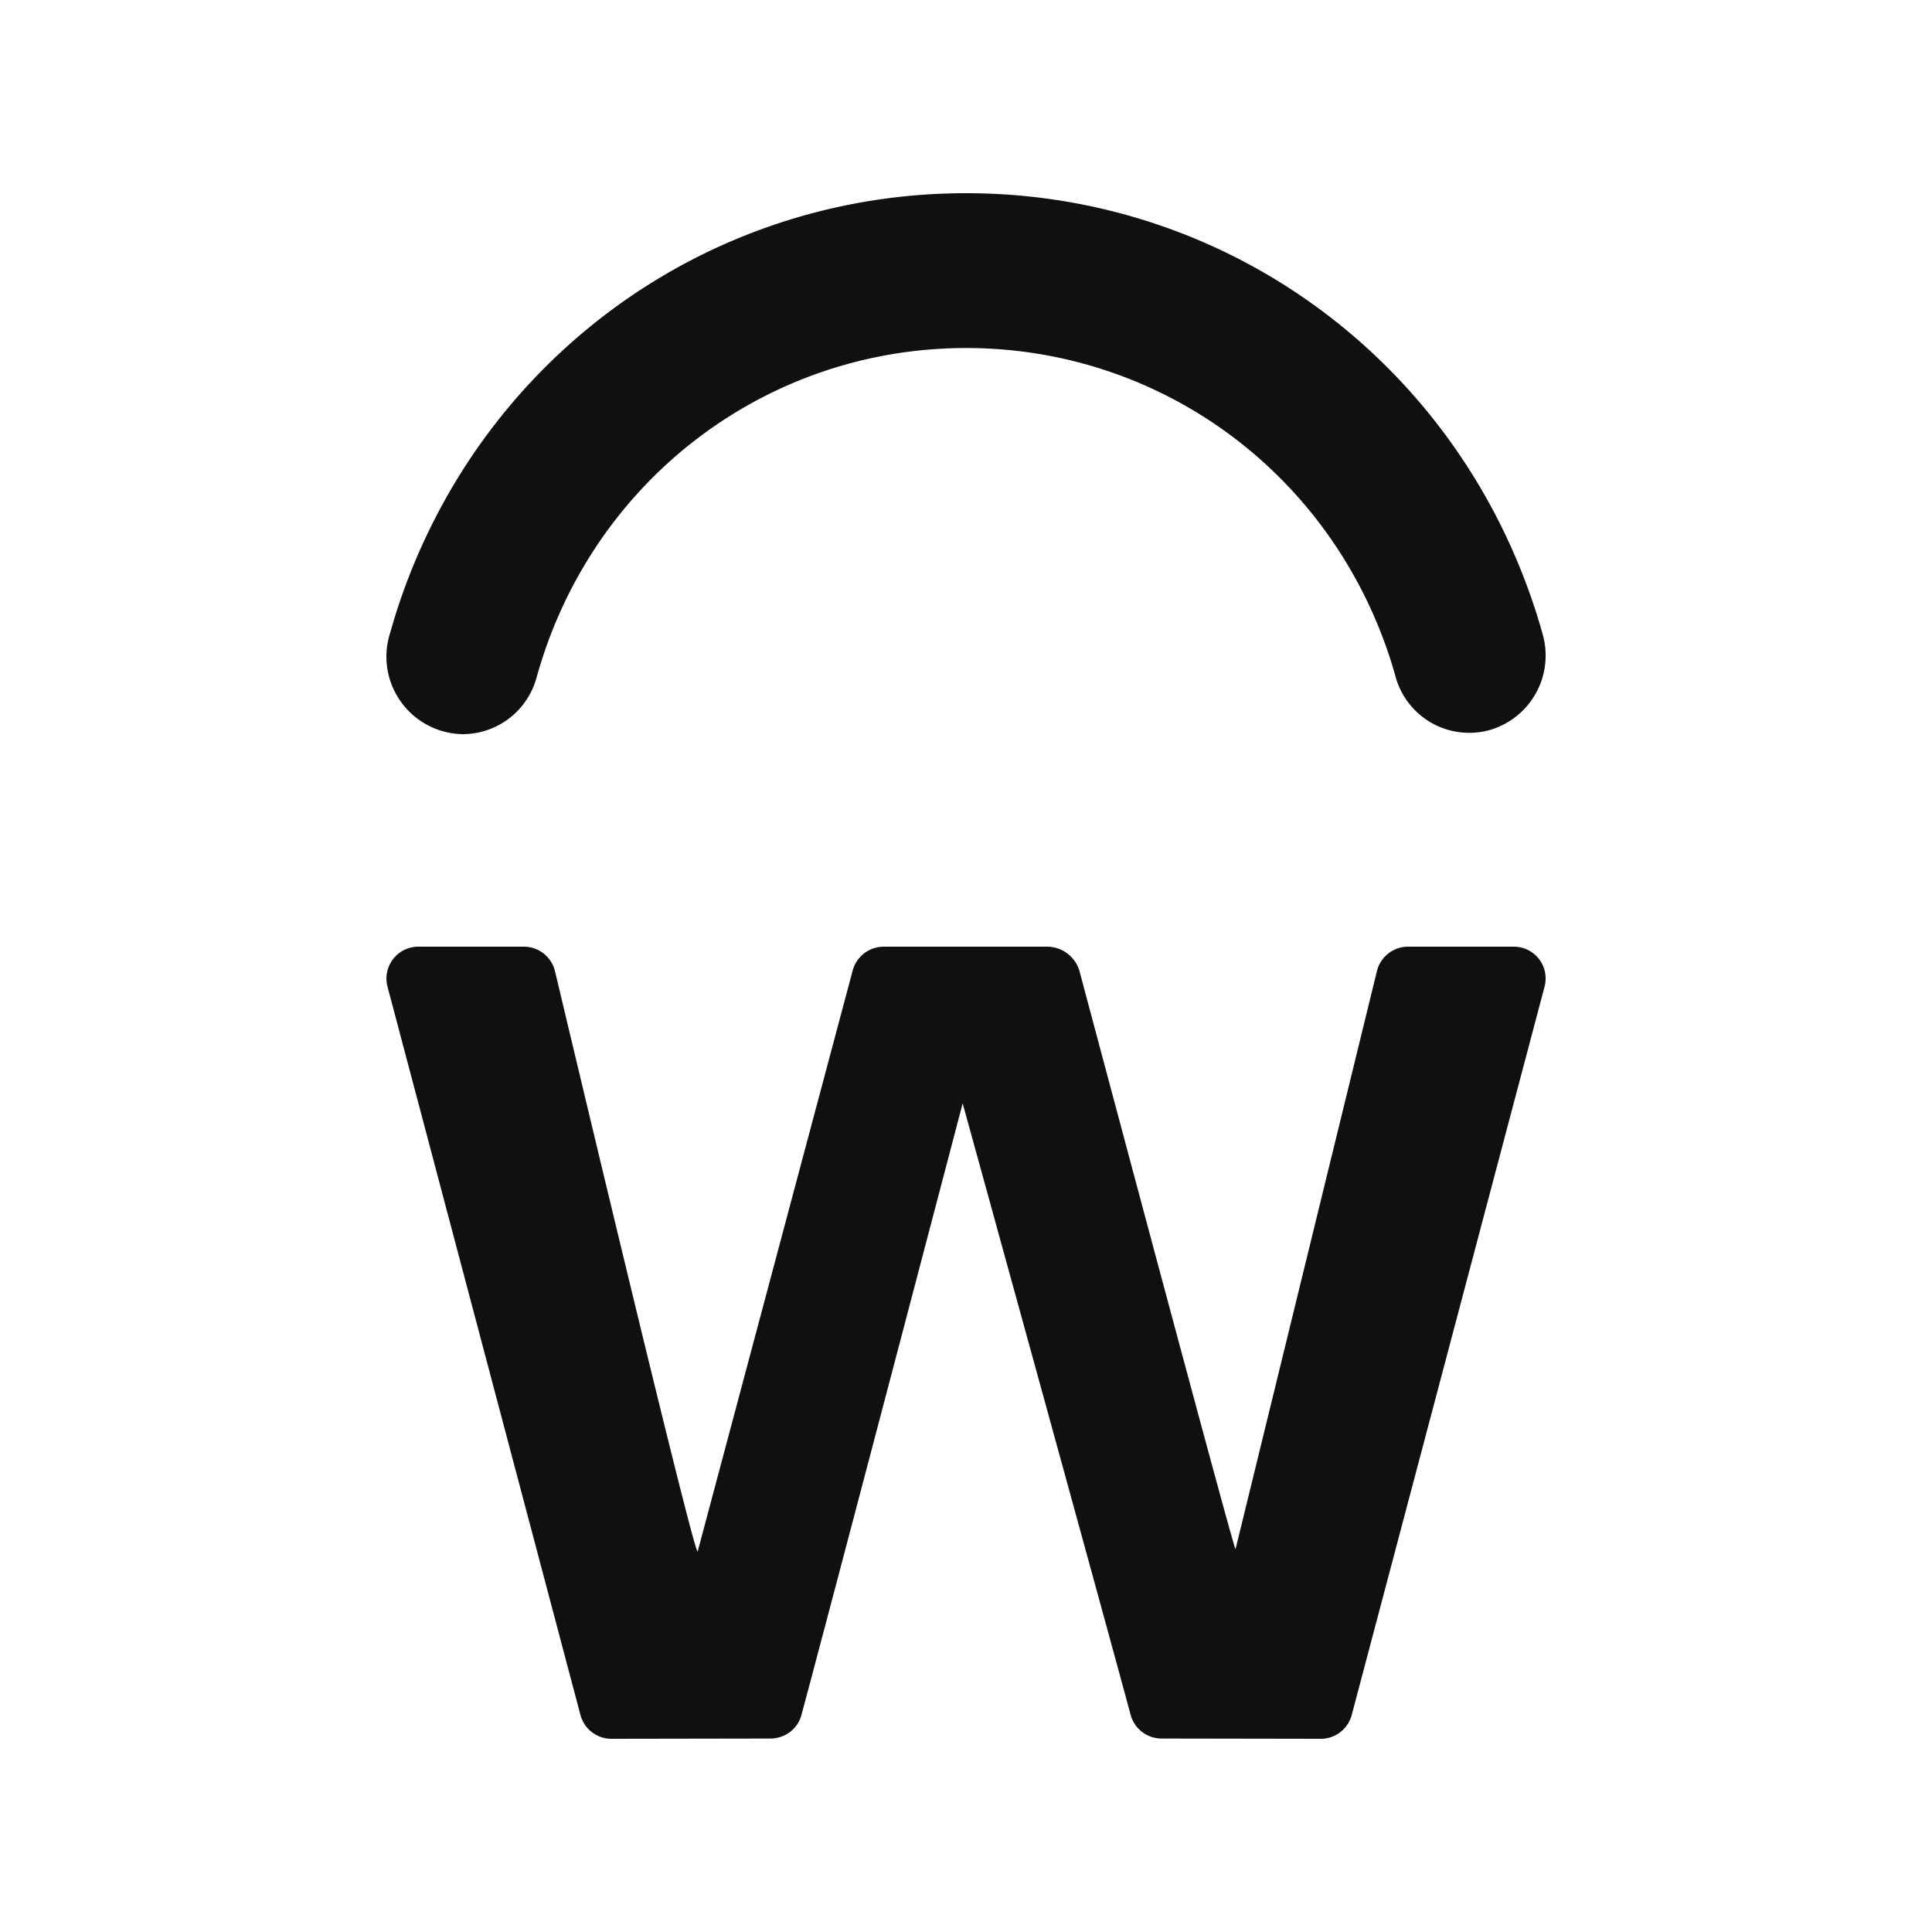
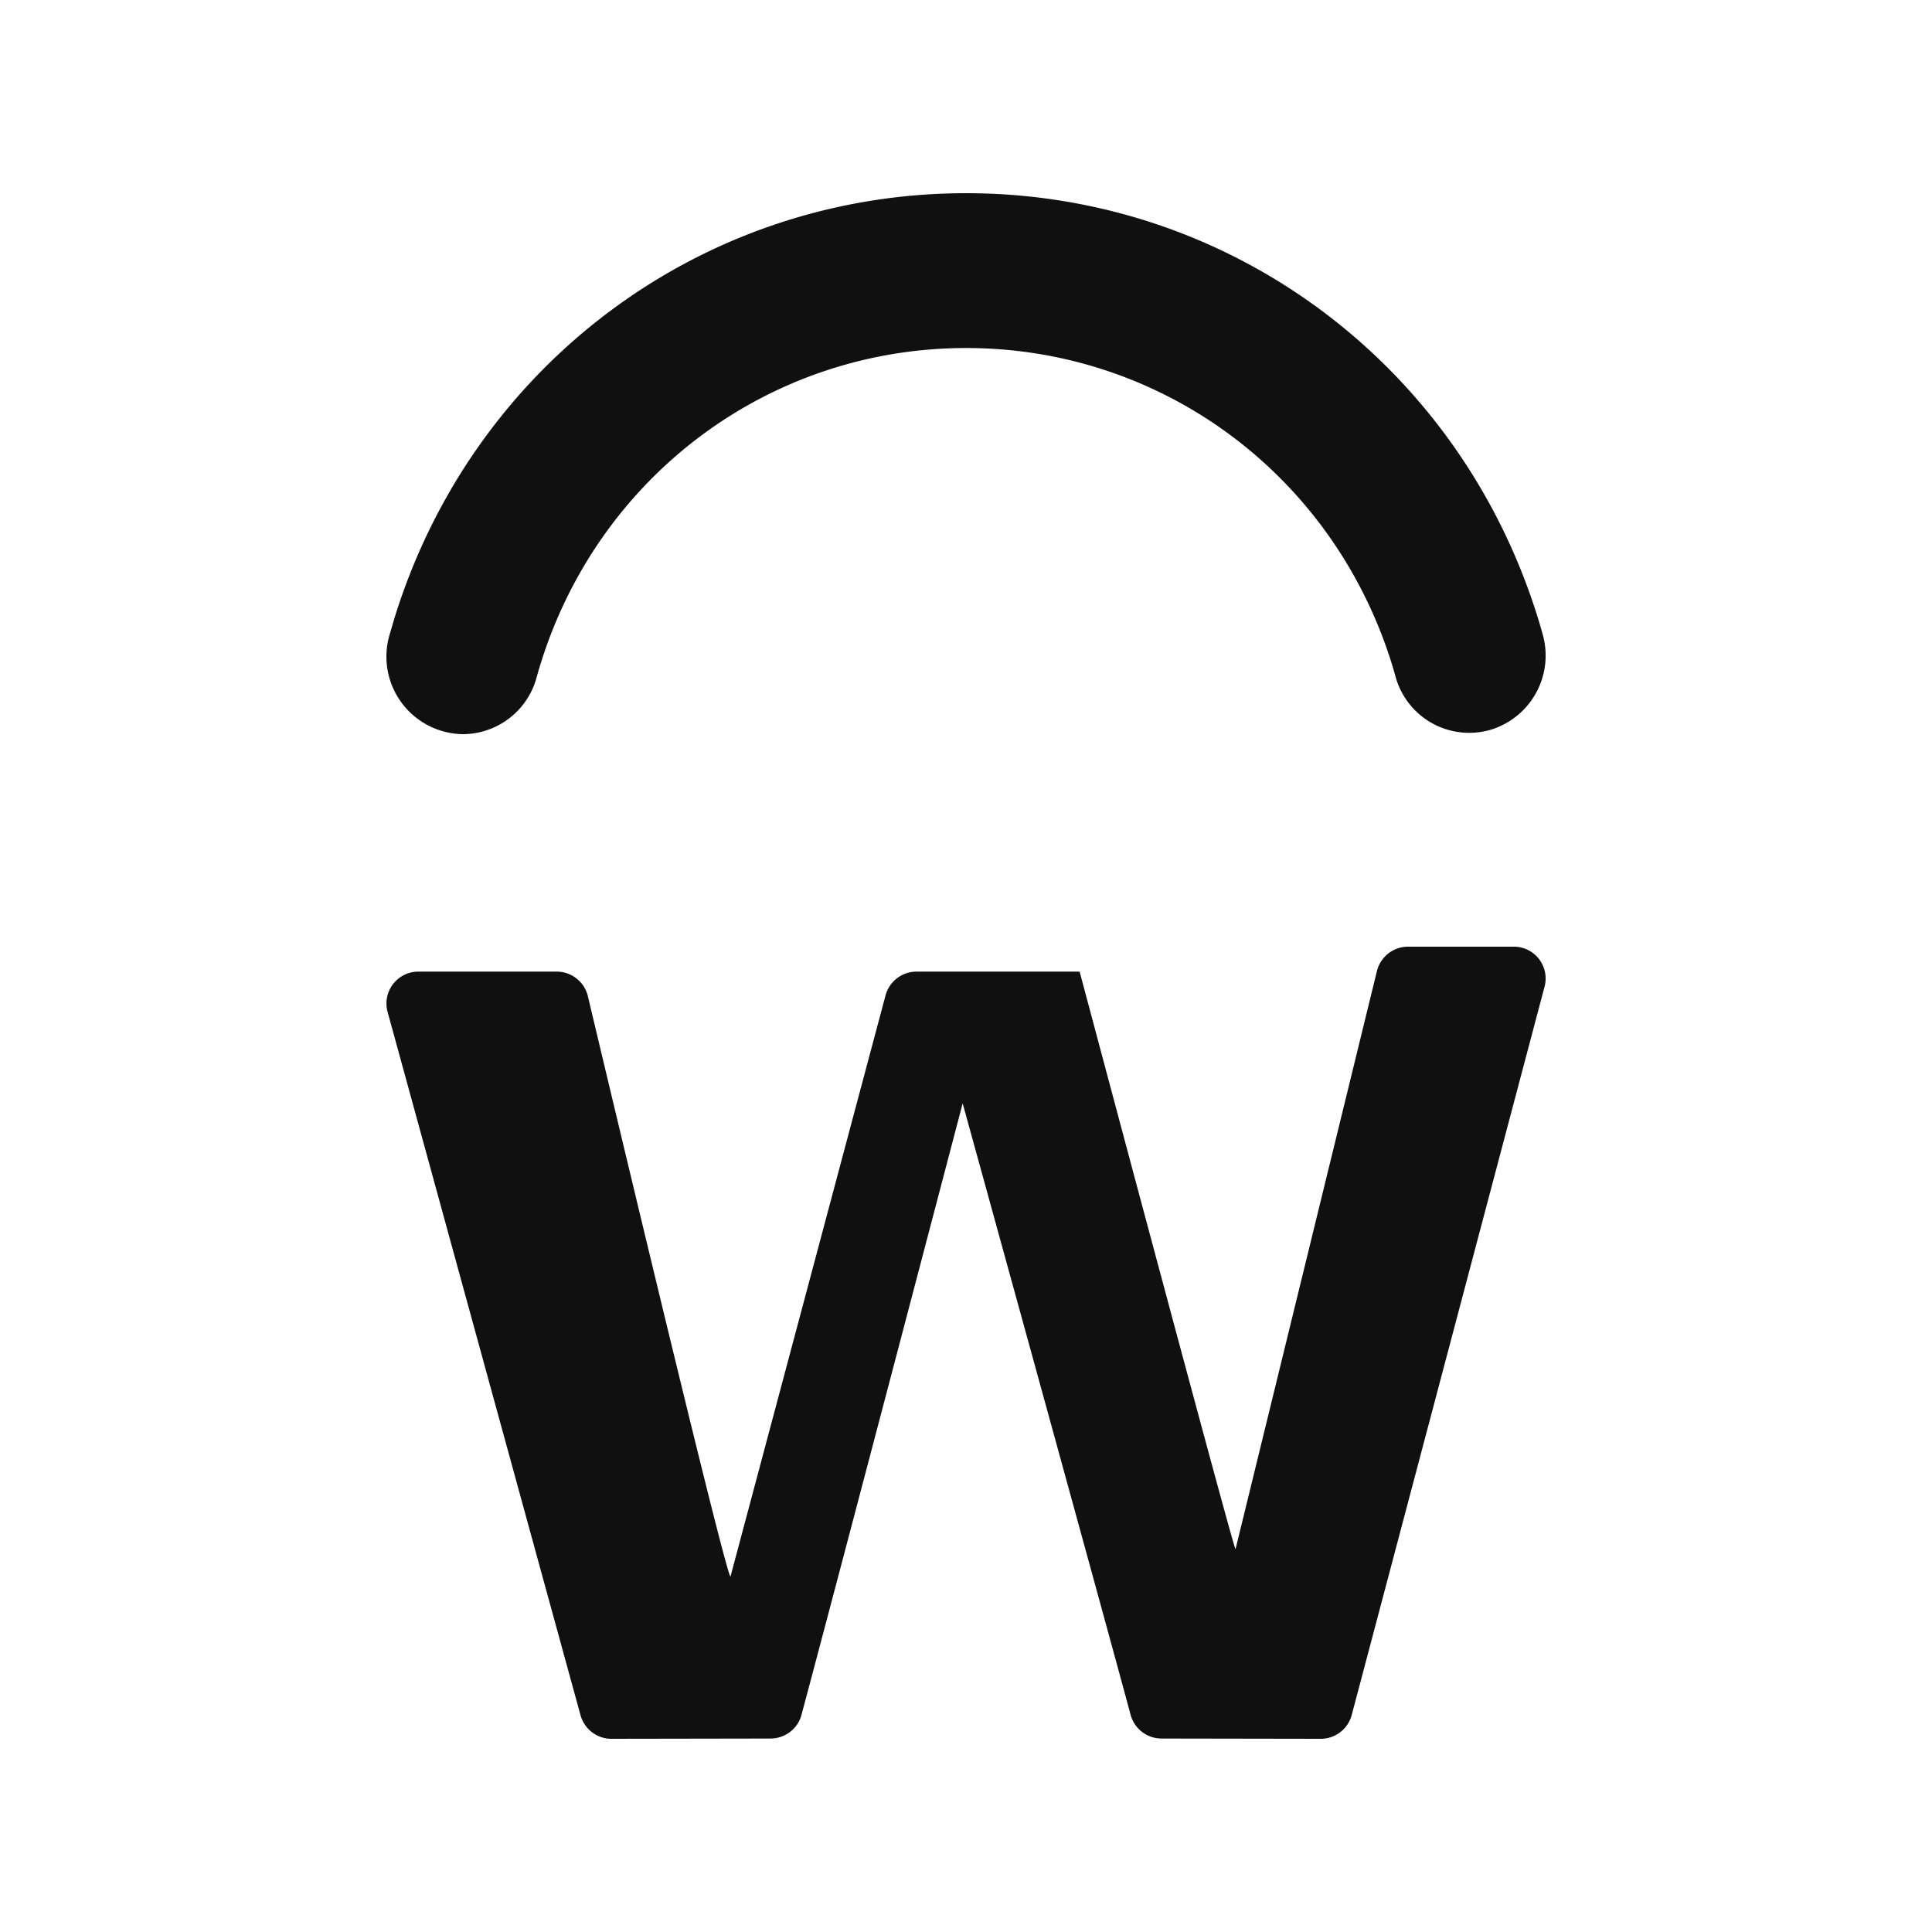
<svg xmlns="http://www.w3.org/2000/svg" width="22" height="22" fill="none">
-   <path fill-rule="evenodd" clip-rule="evenodd" d="M5.272 8.36a.883.883 0 0 1-.84-1.118l.06-.204C5.387 4.144 8.004 2.2 11.002 2.2c2.995 0 5.61 1.941 6.508 4.83.02.064.039.129.057.194a.883.883 0 0 1-.6 1.088.87.87 0 0 1-1.076-.608 5.259 5.259 0 0 0-.042-.144c-.67-2.152-2.617-3.597-4.847-3.597-2.233 0-4.182 1.448-4.848 3.602-.016.05-.03.1-.044.15a.873.873 0 0 1-.838.645Zm11.961 2.42h-1.198a.365.365 0 0 0-.356.279l-1.61 6.582c-.022 0-1.775-6.577-1.775-6.577a.385.385 0 0 0-.374-.284h-1.856a.366.366 0 0 0-.354.27l-1.766 6.619c-.065-.042-1.624-6.61-1.624-6.61a.365.365 0 0 0-.356-.279H4.767a.363.363 0 0 0-.355.453L6.61 19.53a.365.365 0 0 0 .35.27l1.812-.003c.167 0 .312-.11.354-.268.31-1.15 1.836-6.965 1.836-6.965s1.604 5.815 1.913 6.965a.365.365 0 0 0 .354.268l1.812.003a.365.365 0 0 0 .351-.27l2.197-8.298a.362.362 0 0 0-.355-.452Z" fill="#111010" />
+   <path fill-rule="evenodd" clip-rule="evenodd" d="M5.272 8.36a.883.883 0 0 1-.84-1.118l.06-.204C5.387 4.144 8.004 2.2 11.002 2.2c2.995 0 5.61 1.941 6.508 4.83.02.064.039.129.057.194a.883.883 0 0 1-.6 1.088.87.87 0 0 1-1.076-.608 5.259 5.259 0 0 0-.042-.144c-.67-2.152-2.617-3.597-4.847-3.597-2.233 0-4.182 1.448-4.848 3.602-.016.05-.03.1-.044.15a.873.873 0 0 1-.838.645Zm11.961 2.42h-1.198a.365.365 0 0 0-.356.279l-1.61 6.582c-.022 0-1.775-6.577-1.775-6.577h-1.856a.366.366 0 0 0-.354.27l-1.766 6.619c-.065-.042-1.624-6.61-1.624-6.61a.365.365 0 0 0-.356-.279H4.767a.363.363 0 0 0-.355.453L6.61 19.53a.365.365 0 0 0 .35.27l1.812-.003c.167 0 .312-.11.354-.268.31-1.15 1.836-6.965 1.836-6.965s1.604 5.815 1.913 6.965a.365.365 0 0 0 .354.268l1.812.003a.365.365 0 0 0 .351-.27l2.197-8.298a.362.362 0 0 0-.355-.452Z" fill="#111010" />
</svg>